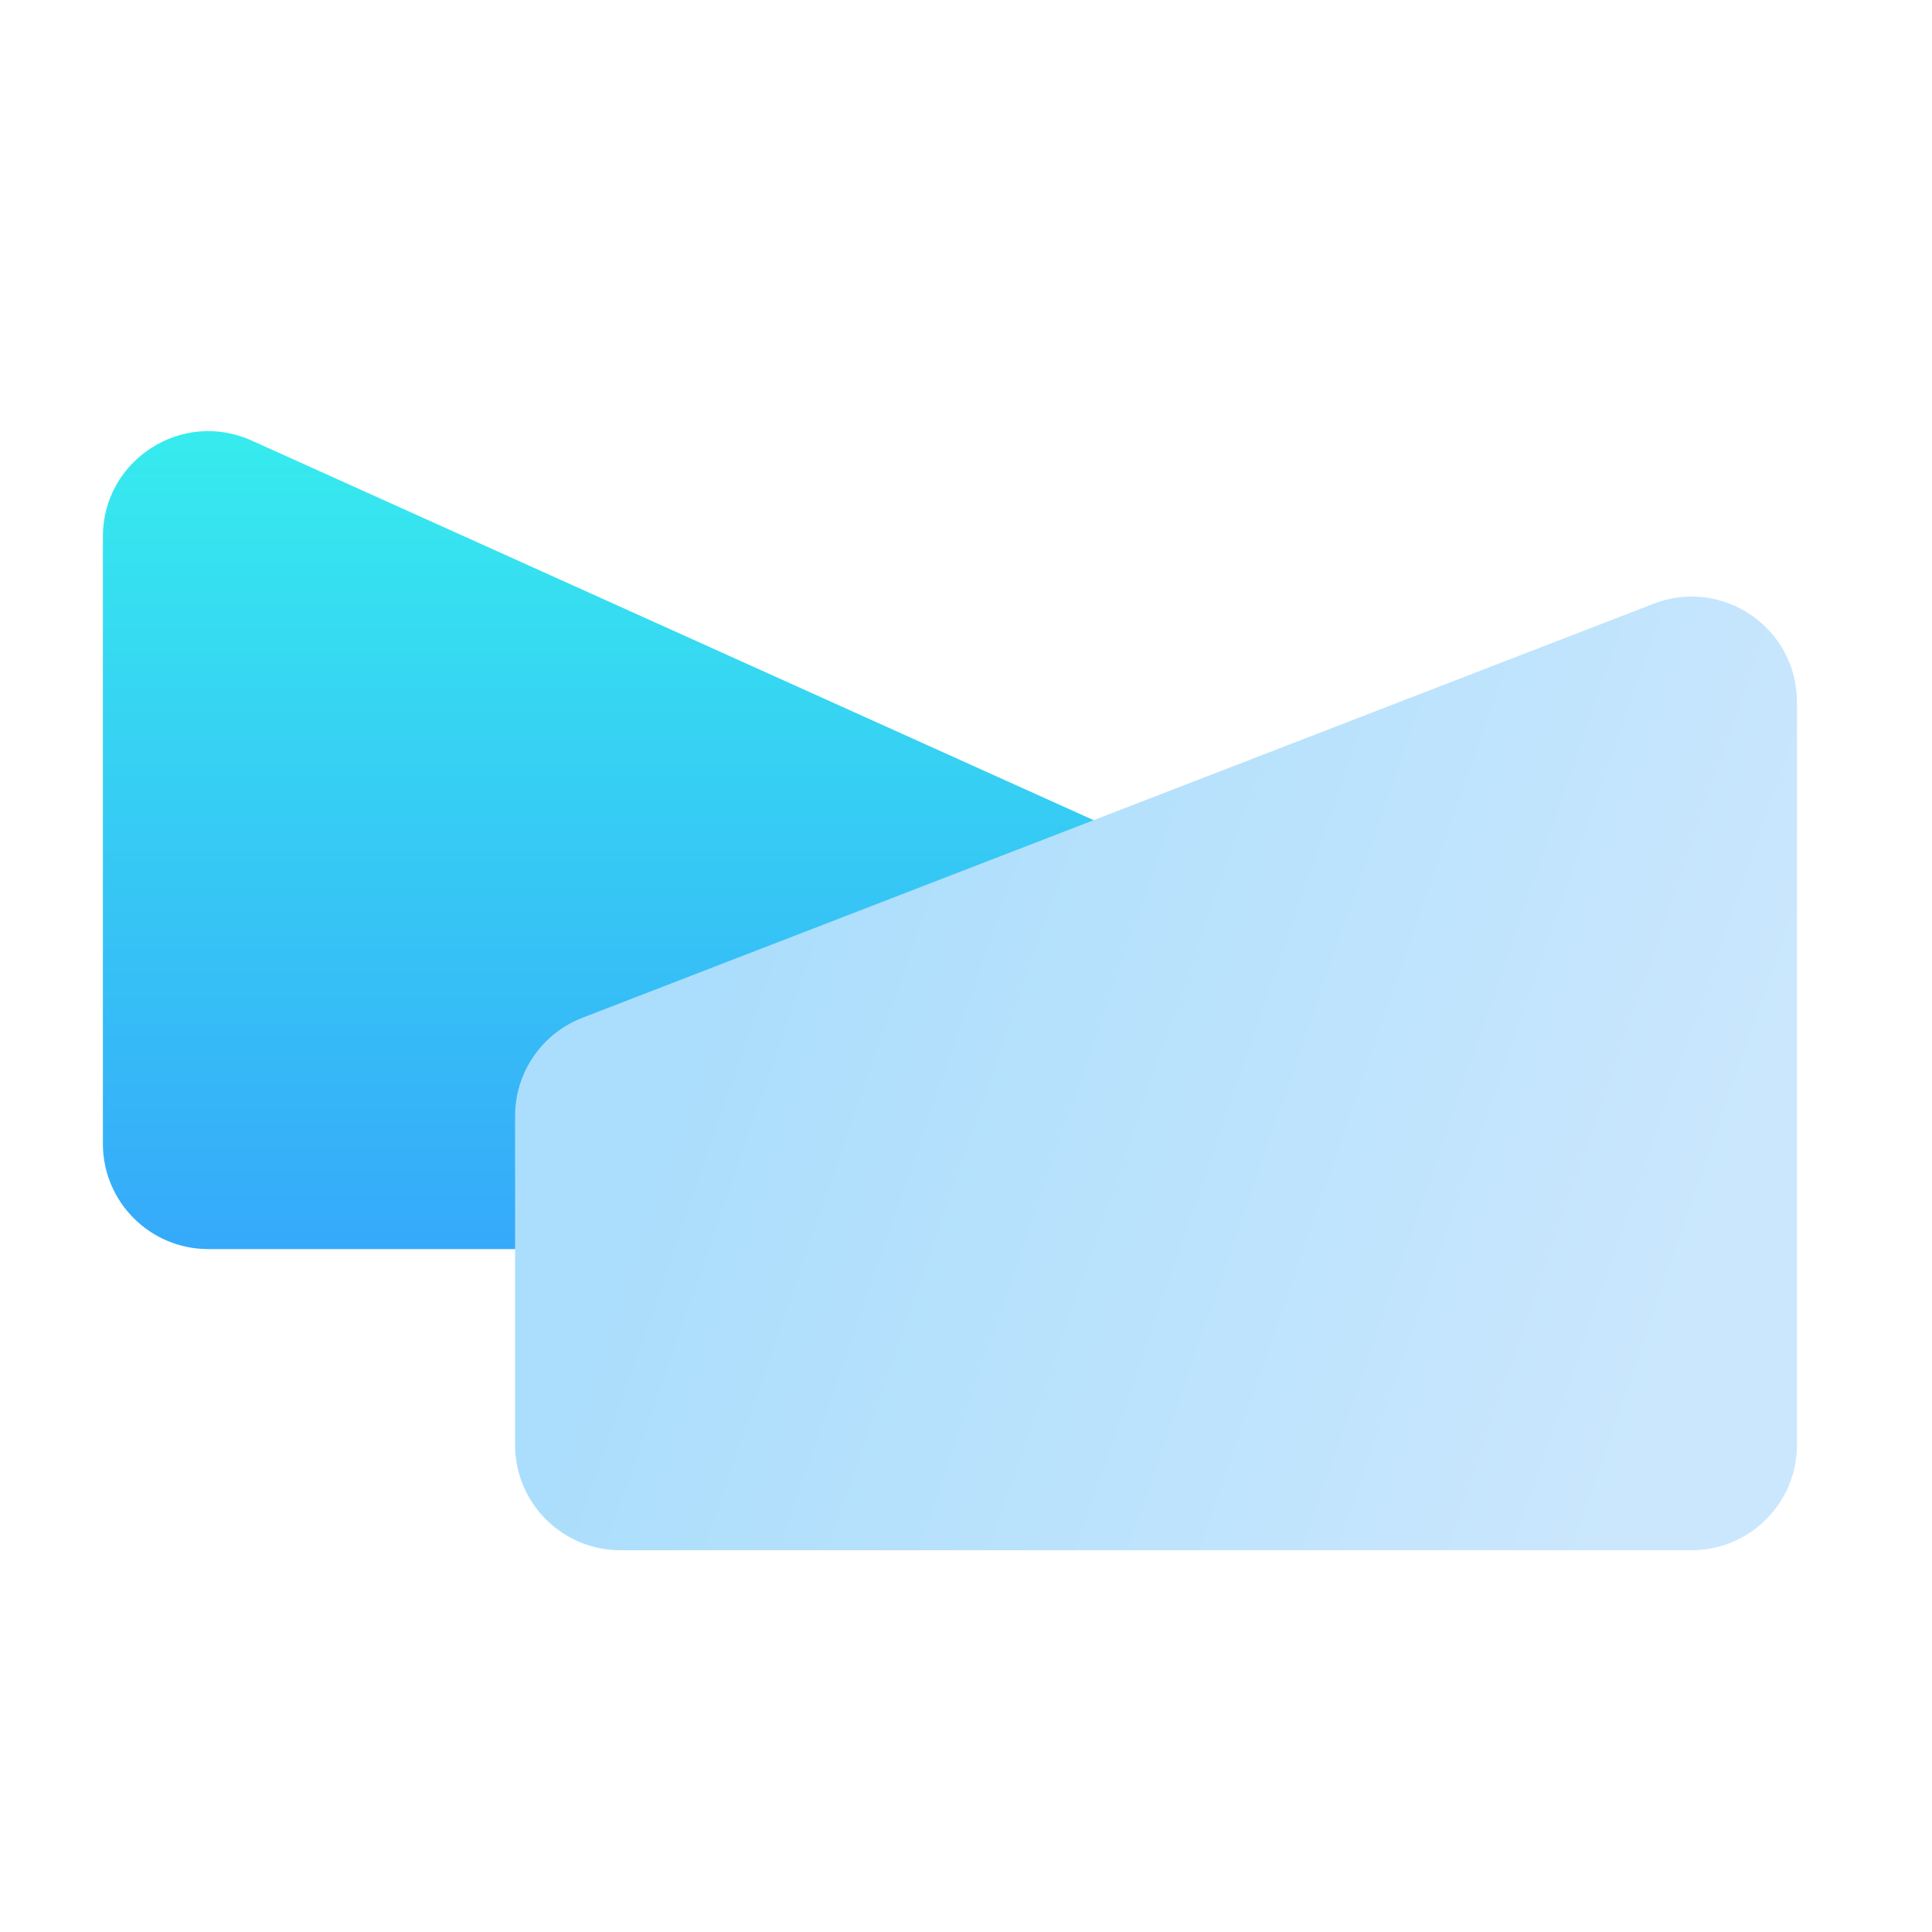
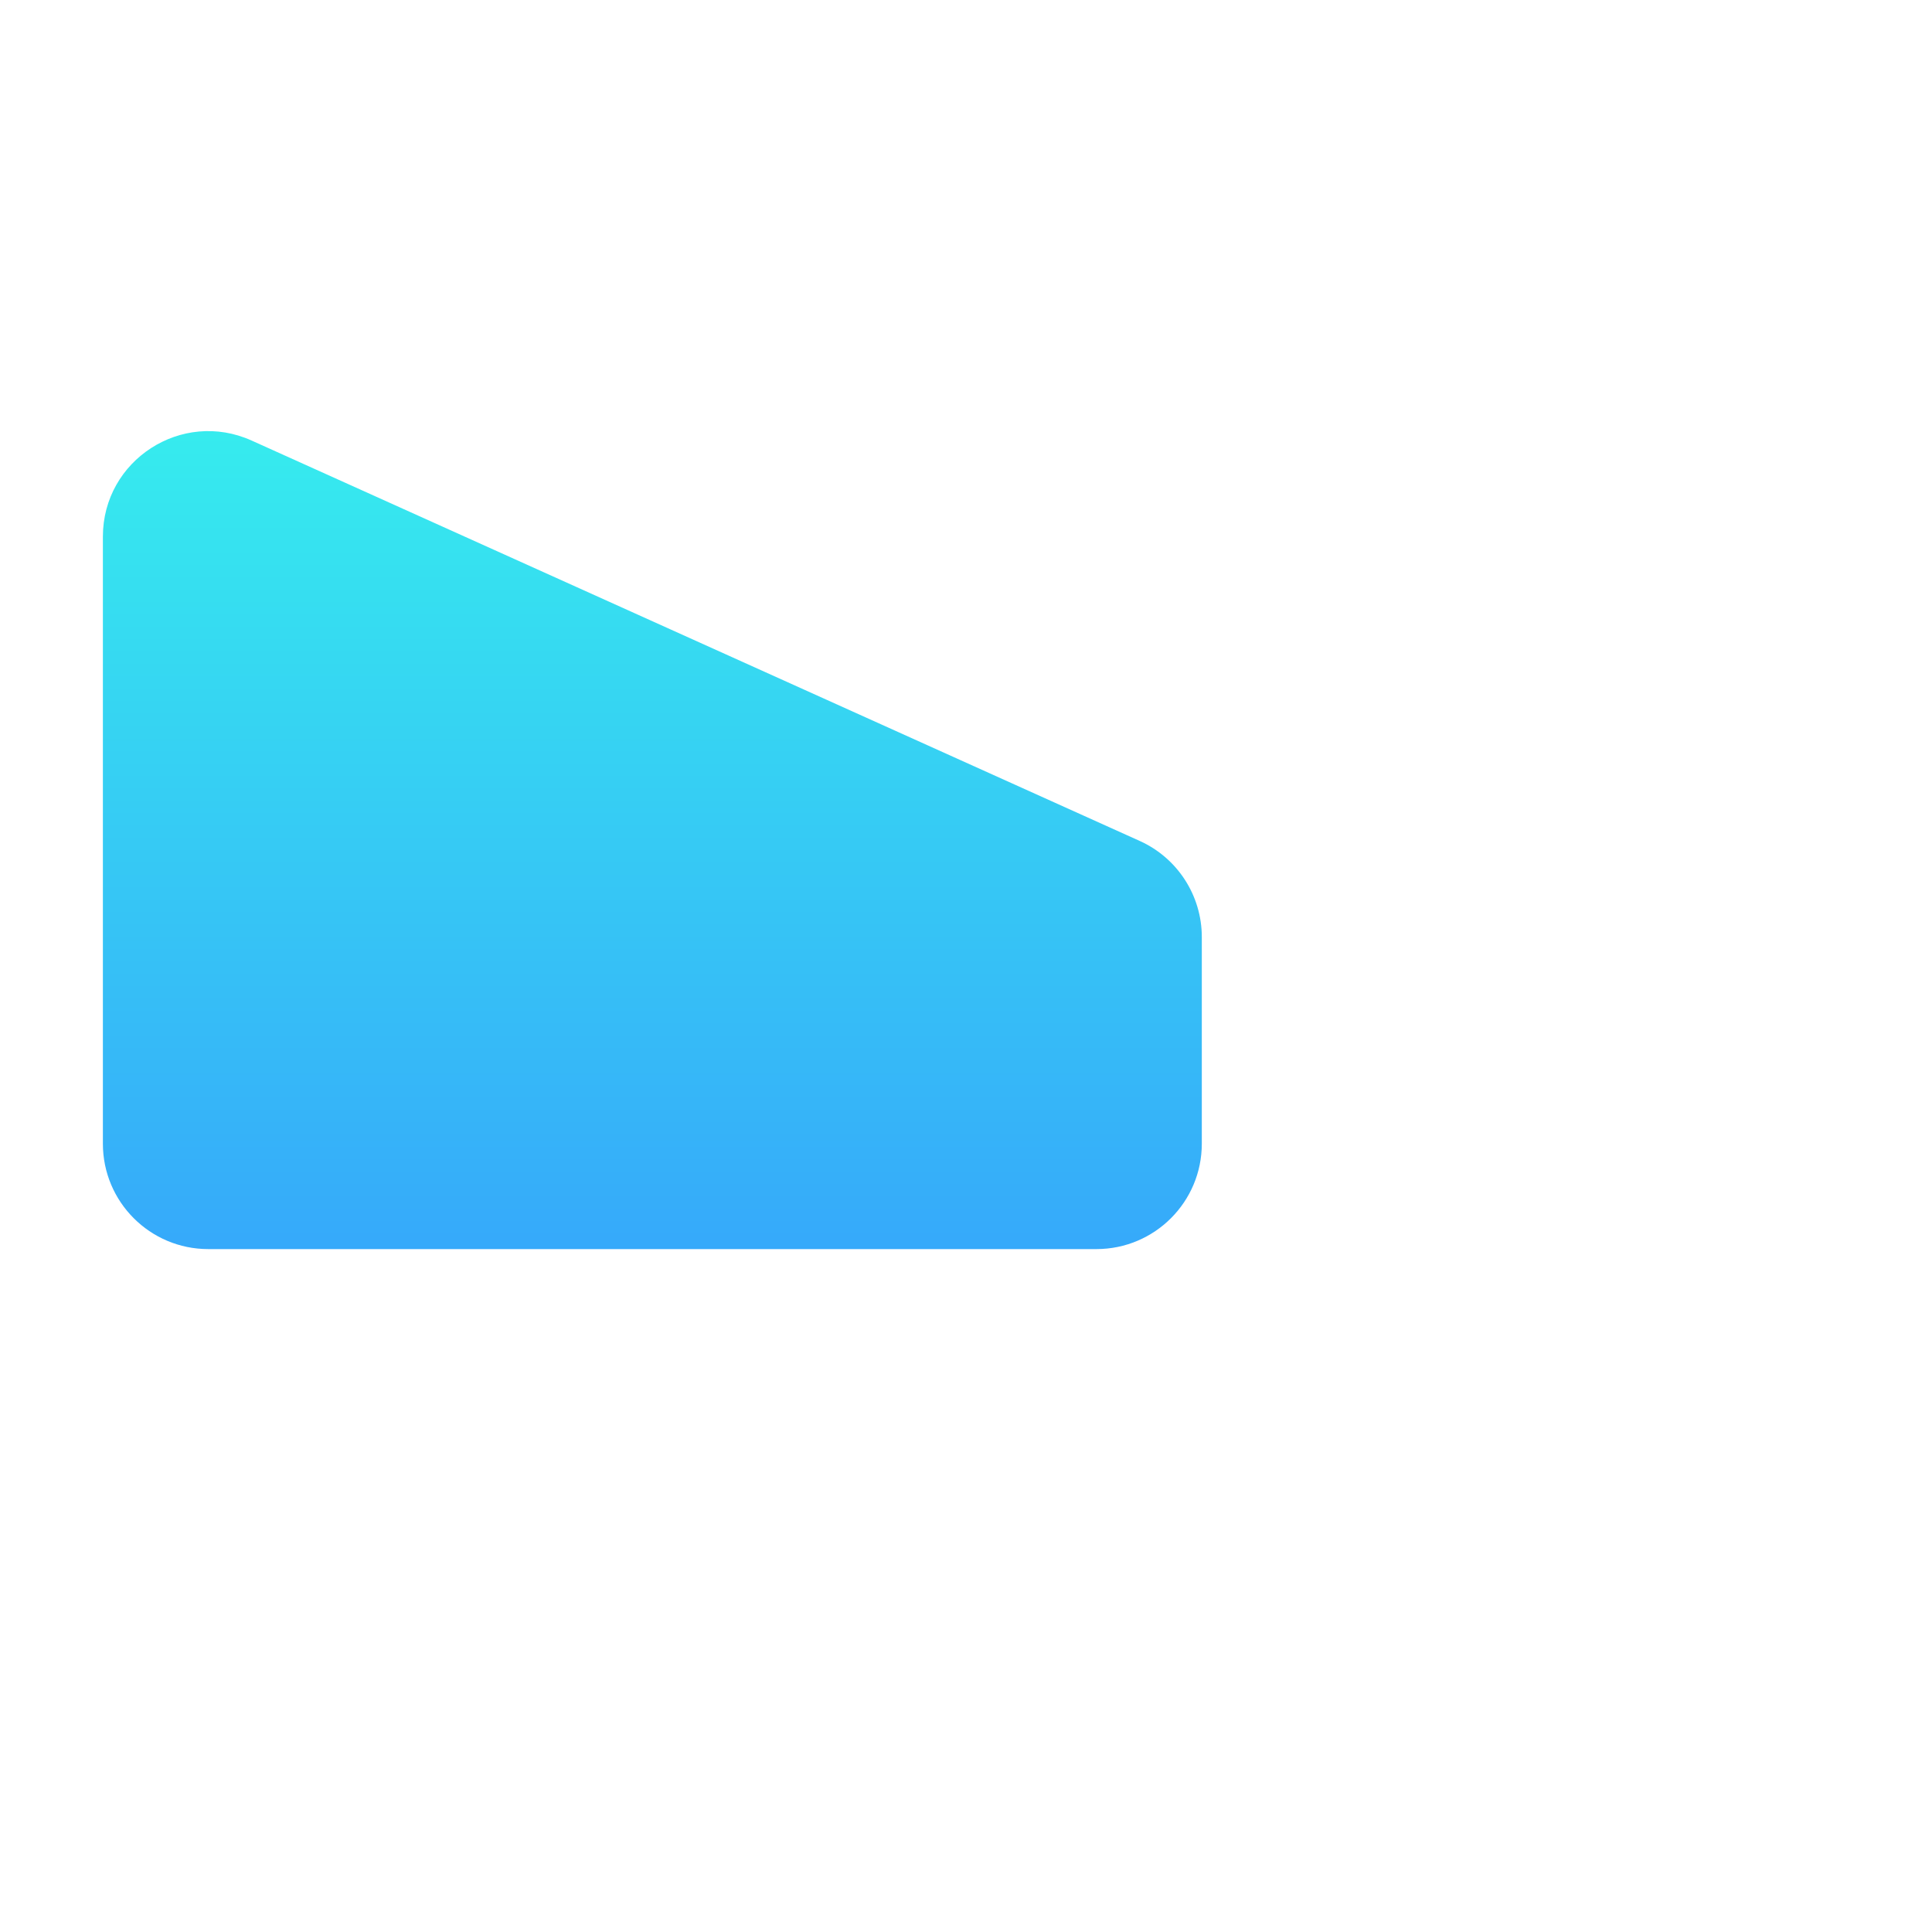
<svg xmlns="http://www.w3.org/2000/svg" width="55" height="55" viewBox="0 0 55 55" fill="none">
  <path d="M34.213 26.675C34.213 25.496 33.521 24.425 32.446 23.94L7.162 12.541C5.177 11.646 2.929 13.098 2.929 15.276V32.559C2.929 34.216 4.272 35.559 5.929 35.559H31.213C32.87 35.559 34.213 34.216 34.213 32.559L34.213 26.675Z" fill="url(#paint0_linear_2344_15099)" />
-   <path d="M14.663 31.771C14.663 30.531 15.425 29.419 16.582 28.973L47.075 17.187C49.041 16.427 51.156 17.878 51.156 19.985L51.156 41.132C51.156 42.789 49.813 44.132 48.156 44.132H17.663C16.006 44.132 14.663 42.789 14.663 41.132V31.771Z" fill="url(#paint1_linear_2344_15099)" />
  <defs>
    <linearGradient id="paint0_linear_2344_15099" x1="18.571" y1="10.633" x2="18.571" y2="39.155" gradientUnits="userSpaceOnUse">
      <stop stop-color="#36F0ED" />
      <stop offset="1" stop-color="#369FFC" />
    </linearGradient>
    <linearGradient id="paint1_linear_2344_15099" x1="18.871" y1="32.177" x2="47.231" y2="42.001" gradientUnits="userSpaceOnUse">
      <stop stop-color="#ABDEFC" />
      <stop offset="1" stop-color="#CBE7FD" />
    </linearGradient>
  </defs>
</svg>